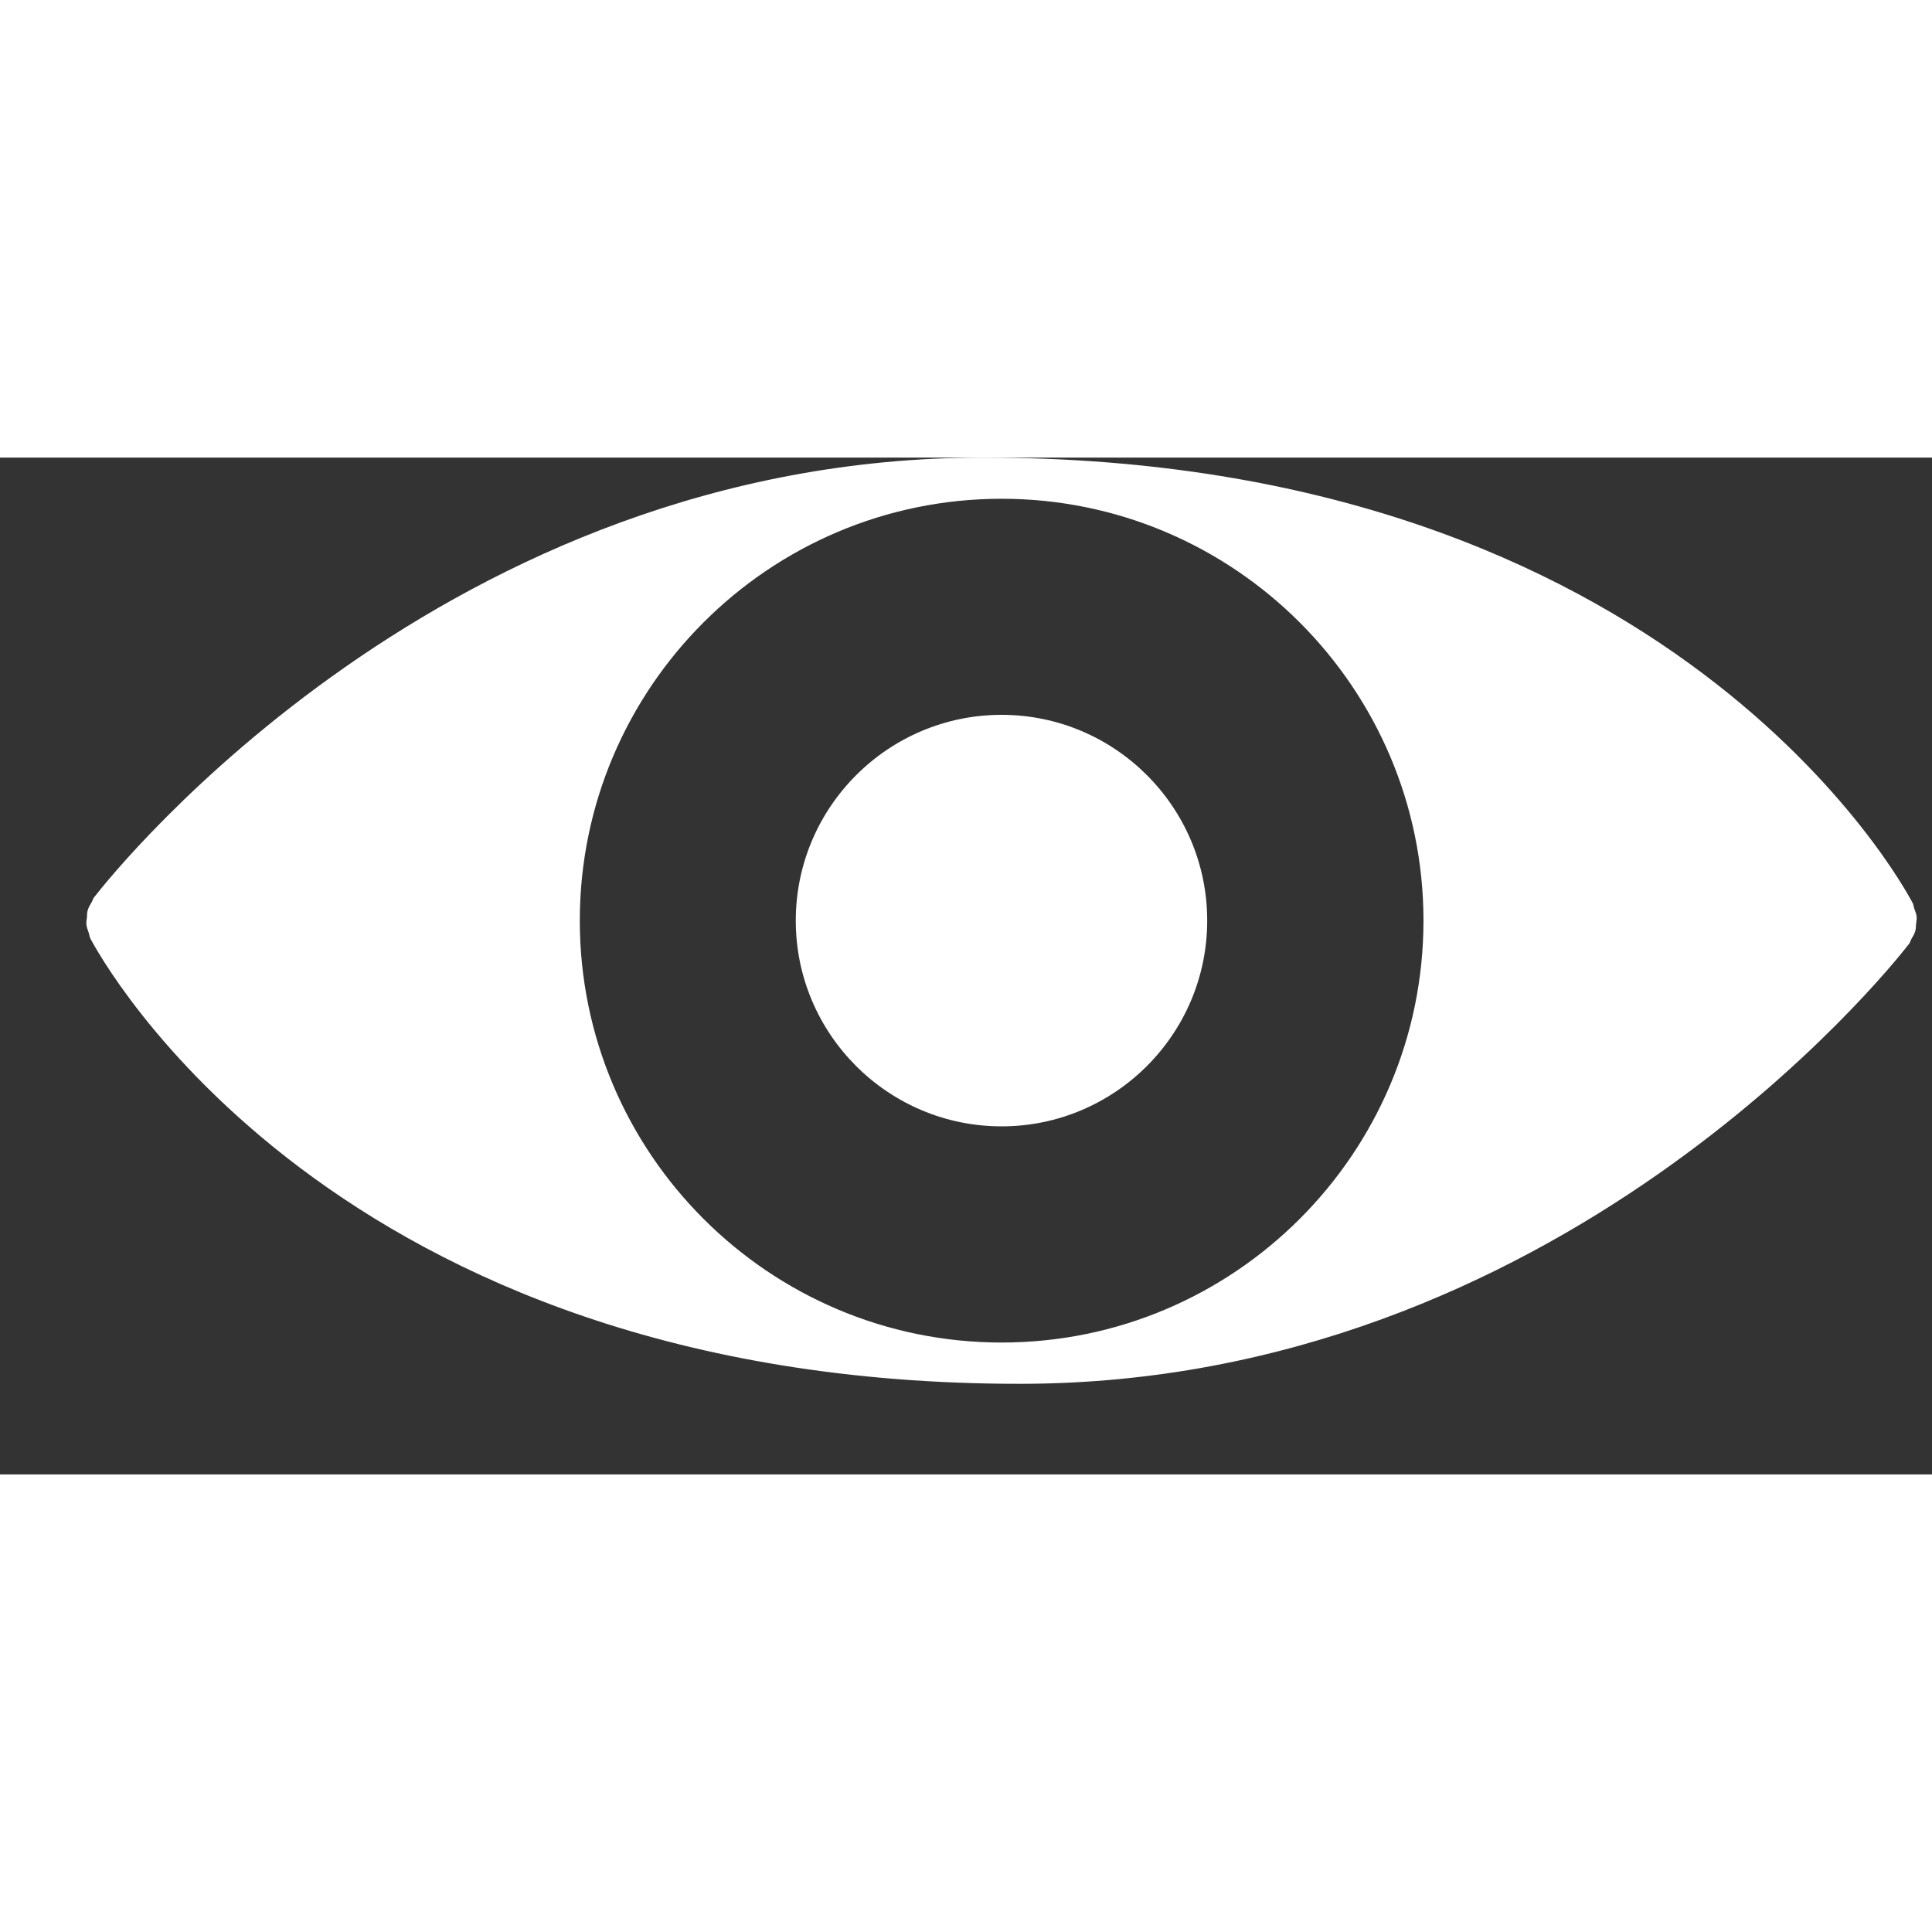
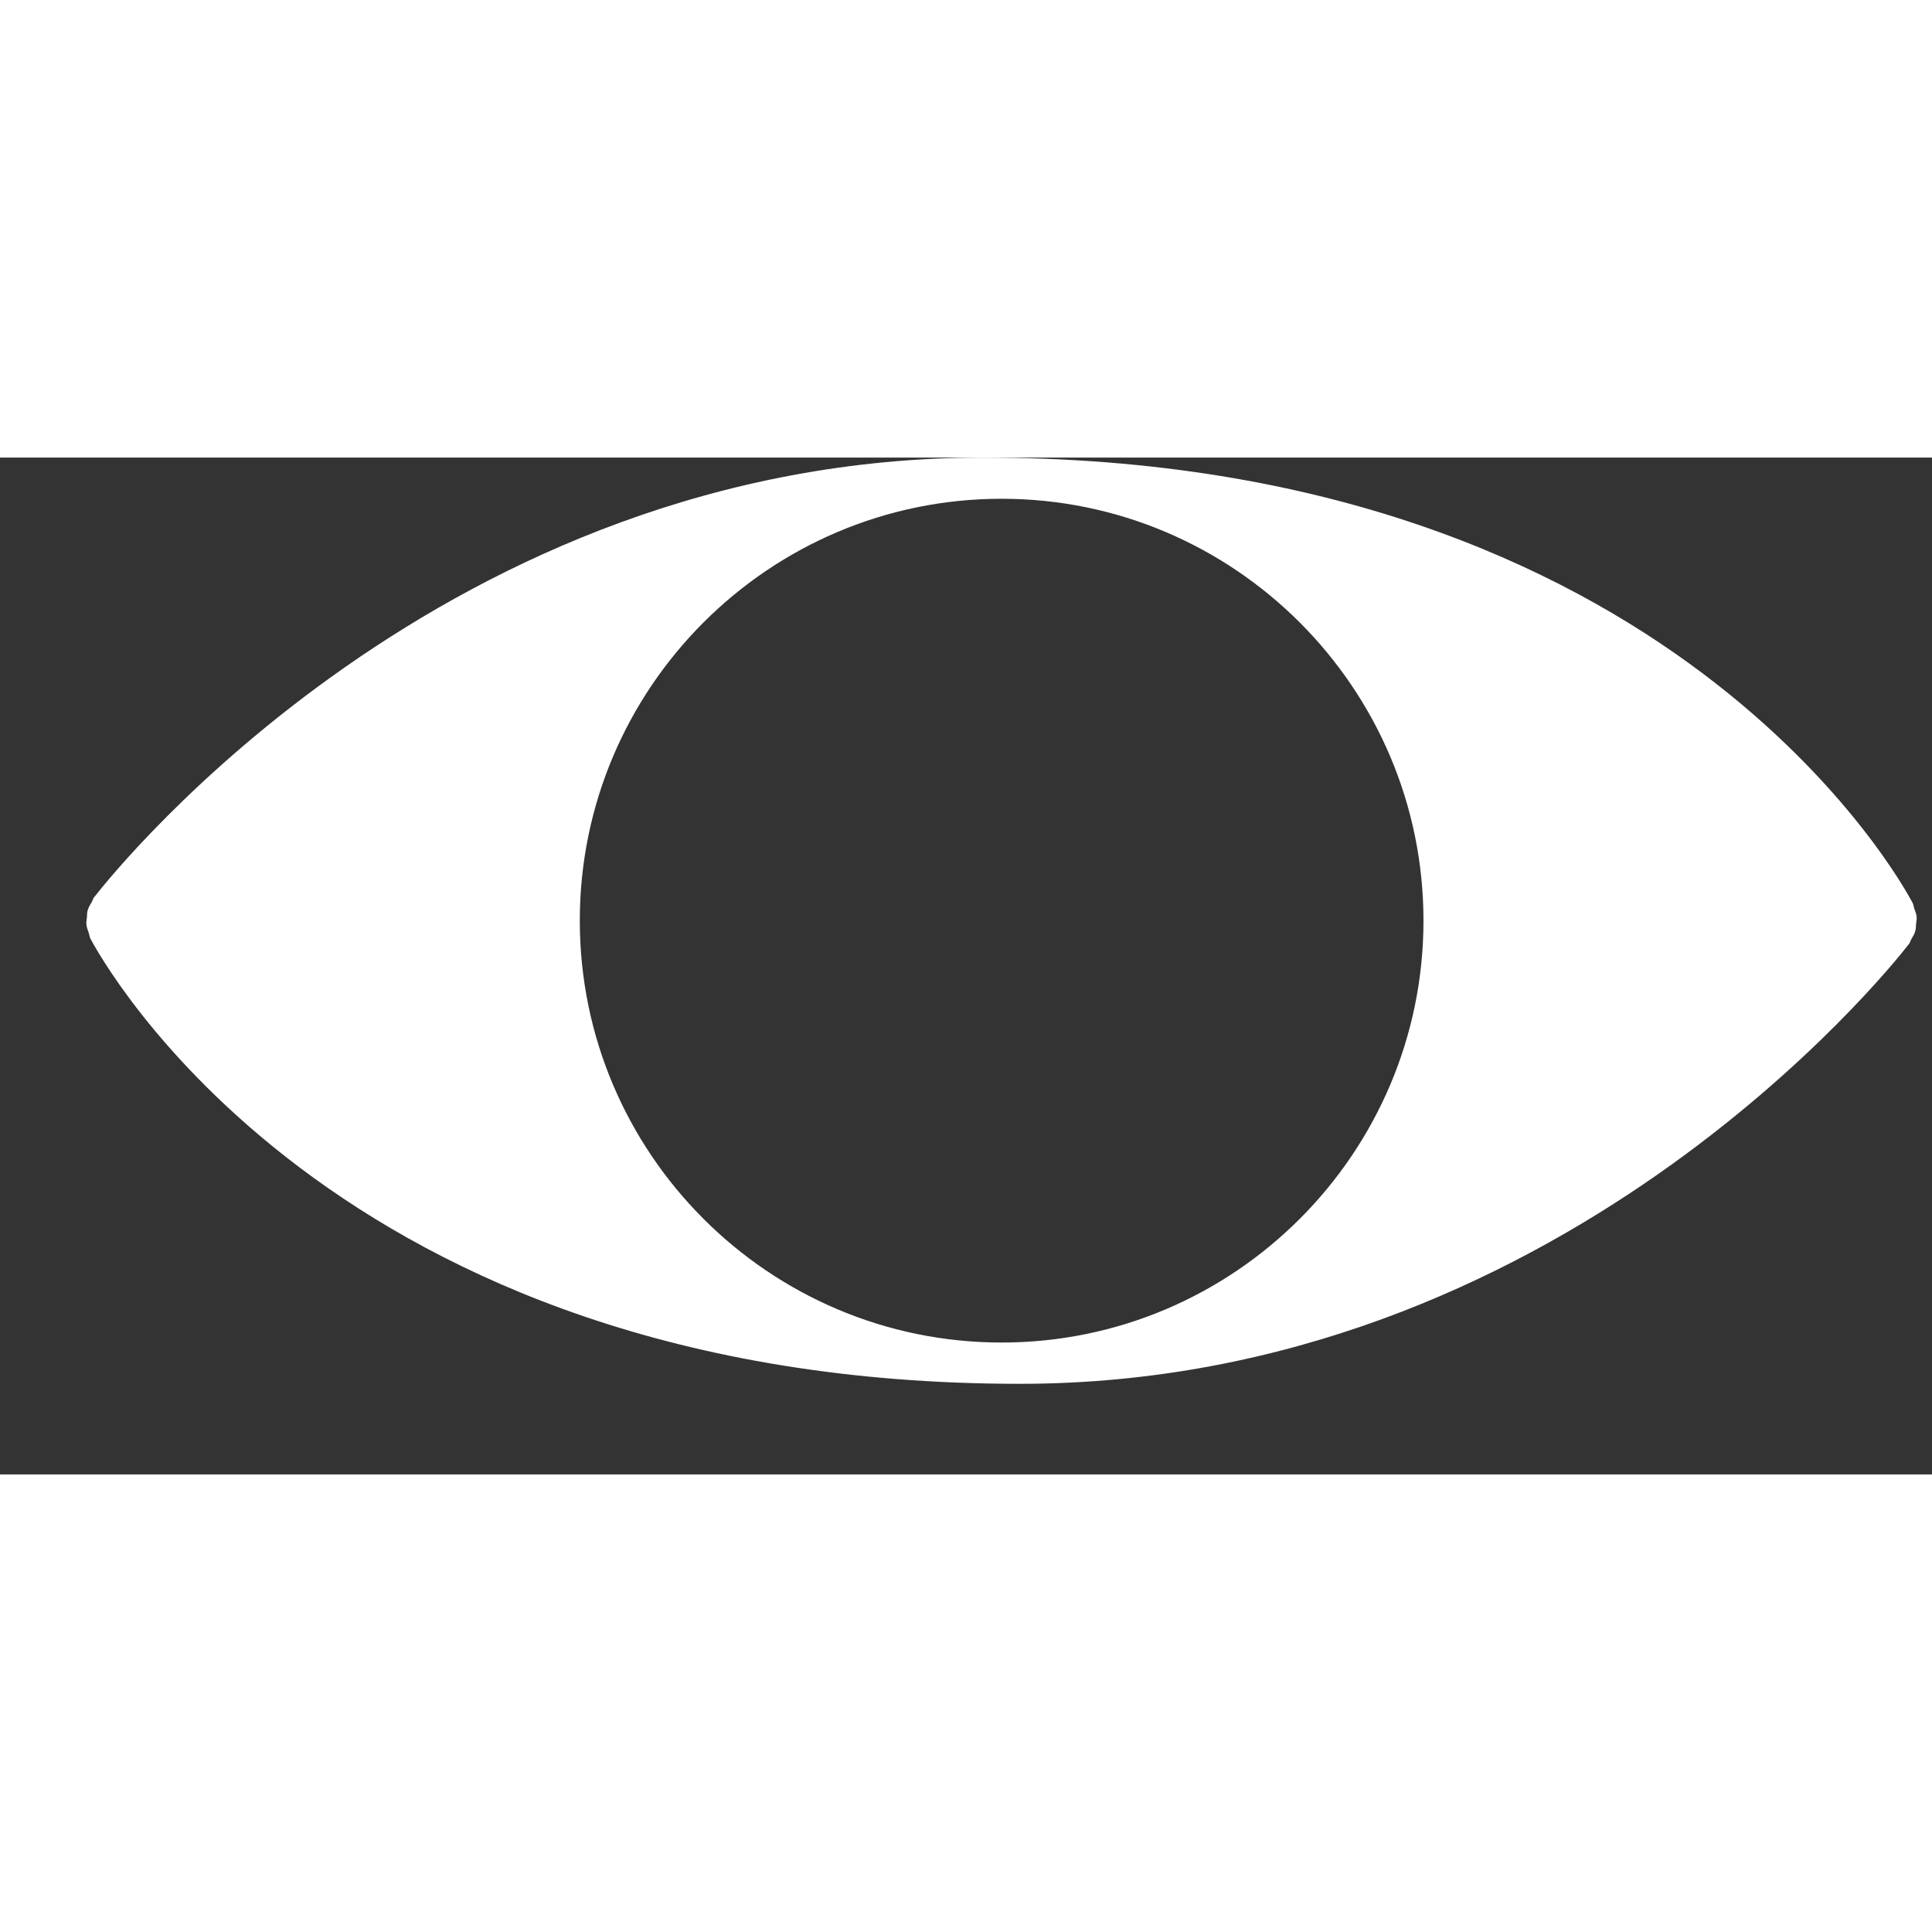
<svg xmlns="http://www.w3.org/2000/svg" width="20" height="20" viewBox="0 0 19 10" fill="none">
  <rect x="0" y="0" width="19" height="10" fill="#333333" stroke="none" />
  <path d="M18.826 4.436C18.819 4.418 18.819 4.398 18.81 4.381C18.716 4.202 16.447 0 9.669 0C4.385 0 1.137 4.053 0.933 4.315C0.933 4.315 0.932 4.316 0.932 4.316C0.93 4.319 0.926 4.324 0.924 4.325C0.914 4.339 0.911 4.356 0.902 4.371C0.887 4.397 0.871 4.422 0.863 4.451C0.855 4.474 0.857 4.497 0.855 4.521C0.852 4.545 0.847 4.569 0.85 4.593C0.853 4.622 0.864 4.648 0.873 4.675C0.879 4.693 0.88 4.711 0.888 4.728C0.982 4.907 3.251 9.109 10.029 9.109C15.313 9.109 18.562 5.055 18.765 4.794C18.765 4.794 18.766 4.793 18.766 4.793C18.768 4.79 18.772 4.785 18.774 4.784C18.784 4.77 18.788 4.752 18.796 4.737C18.811 4.711 18.827 4.687 18.835 4.658C18.843 4.635 18.841 4.612 18.843 4.588C18.846 4.564 18.851 4.54 18.849 4.515C18.846 4.487 18.835 4.462 18.826 4.436ZM9.85 8.703C7.563 8.703 5.702 6.842 5.702 4.554C5.702 2.266 7.563 0.405 9.85 0.405C12.137 0.405 13.999 2.266 13.999 4.554C13.999 6.842 12.138 8.703 9.85 8.703Z" fill="#fff" />
-   <path d="M9.85 2.53C8.734 2.53 7.826 3.438 7.826 4.554C7.826 5.67 8.734 6.577 9.85 6.577C10.964 6.577 11.872 5.67 11.872 4.554C11.873 3.438 10.965 2.53 9.85 2.53Z" fill="#fff" />
</svg>